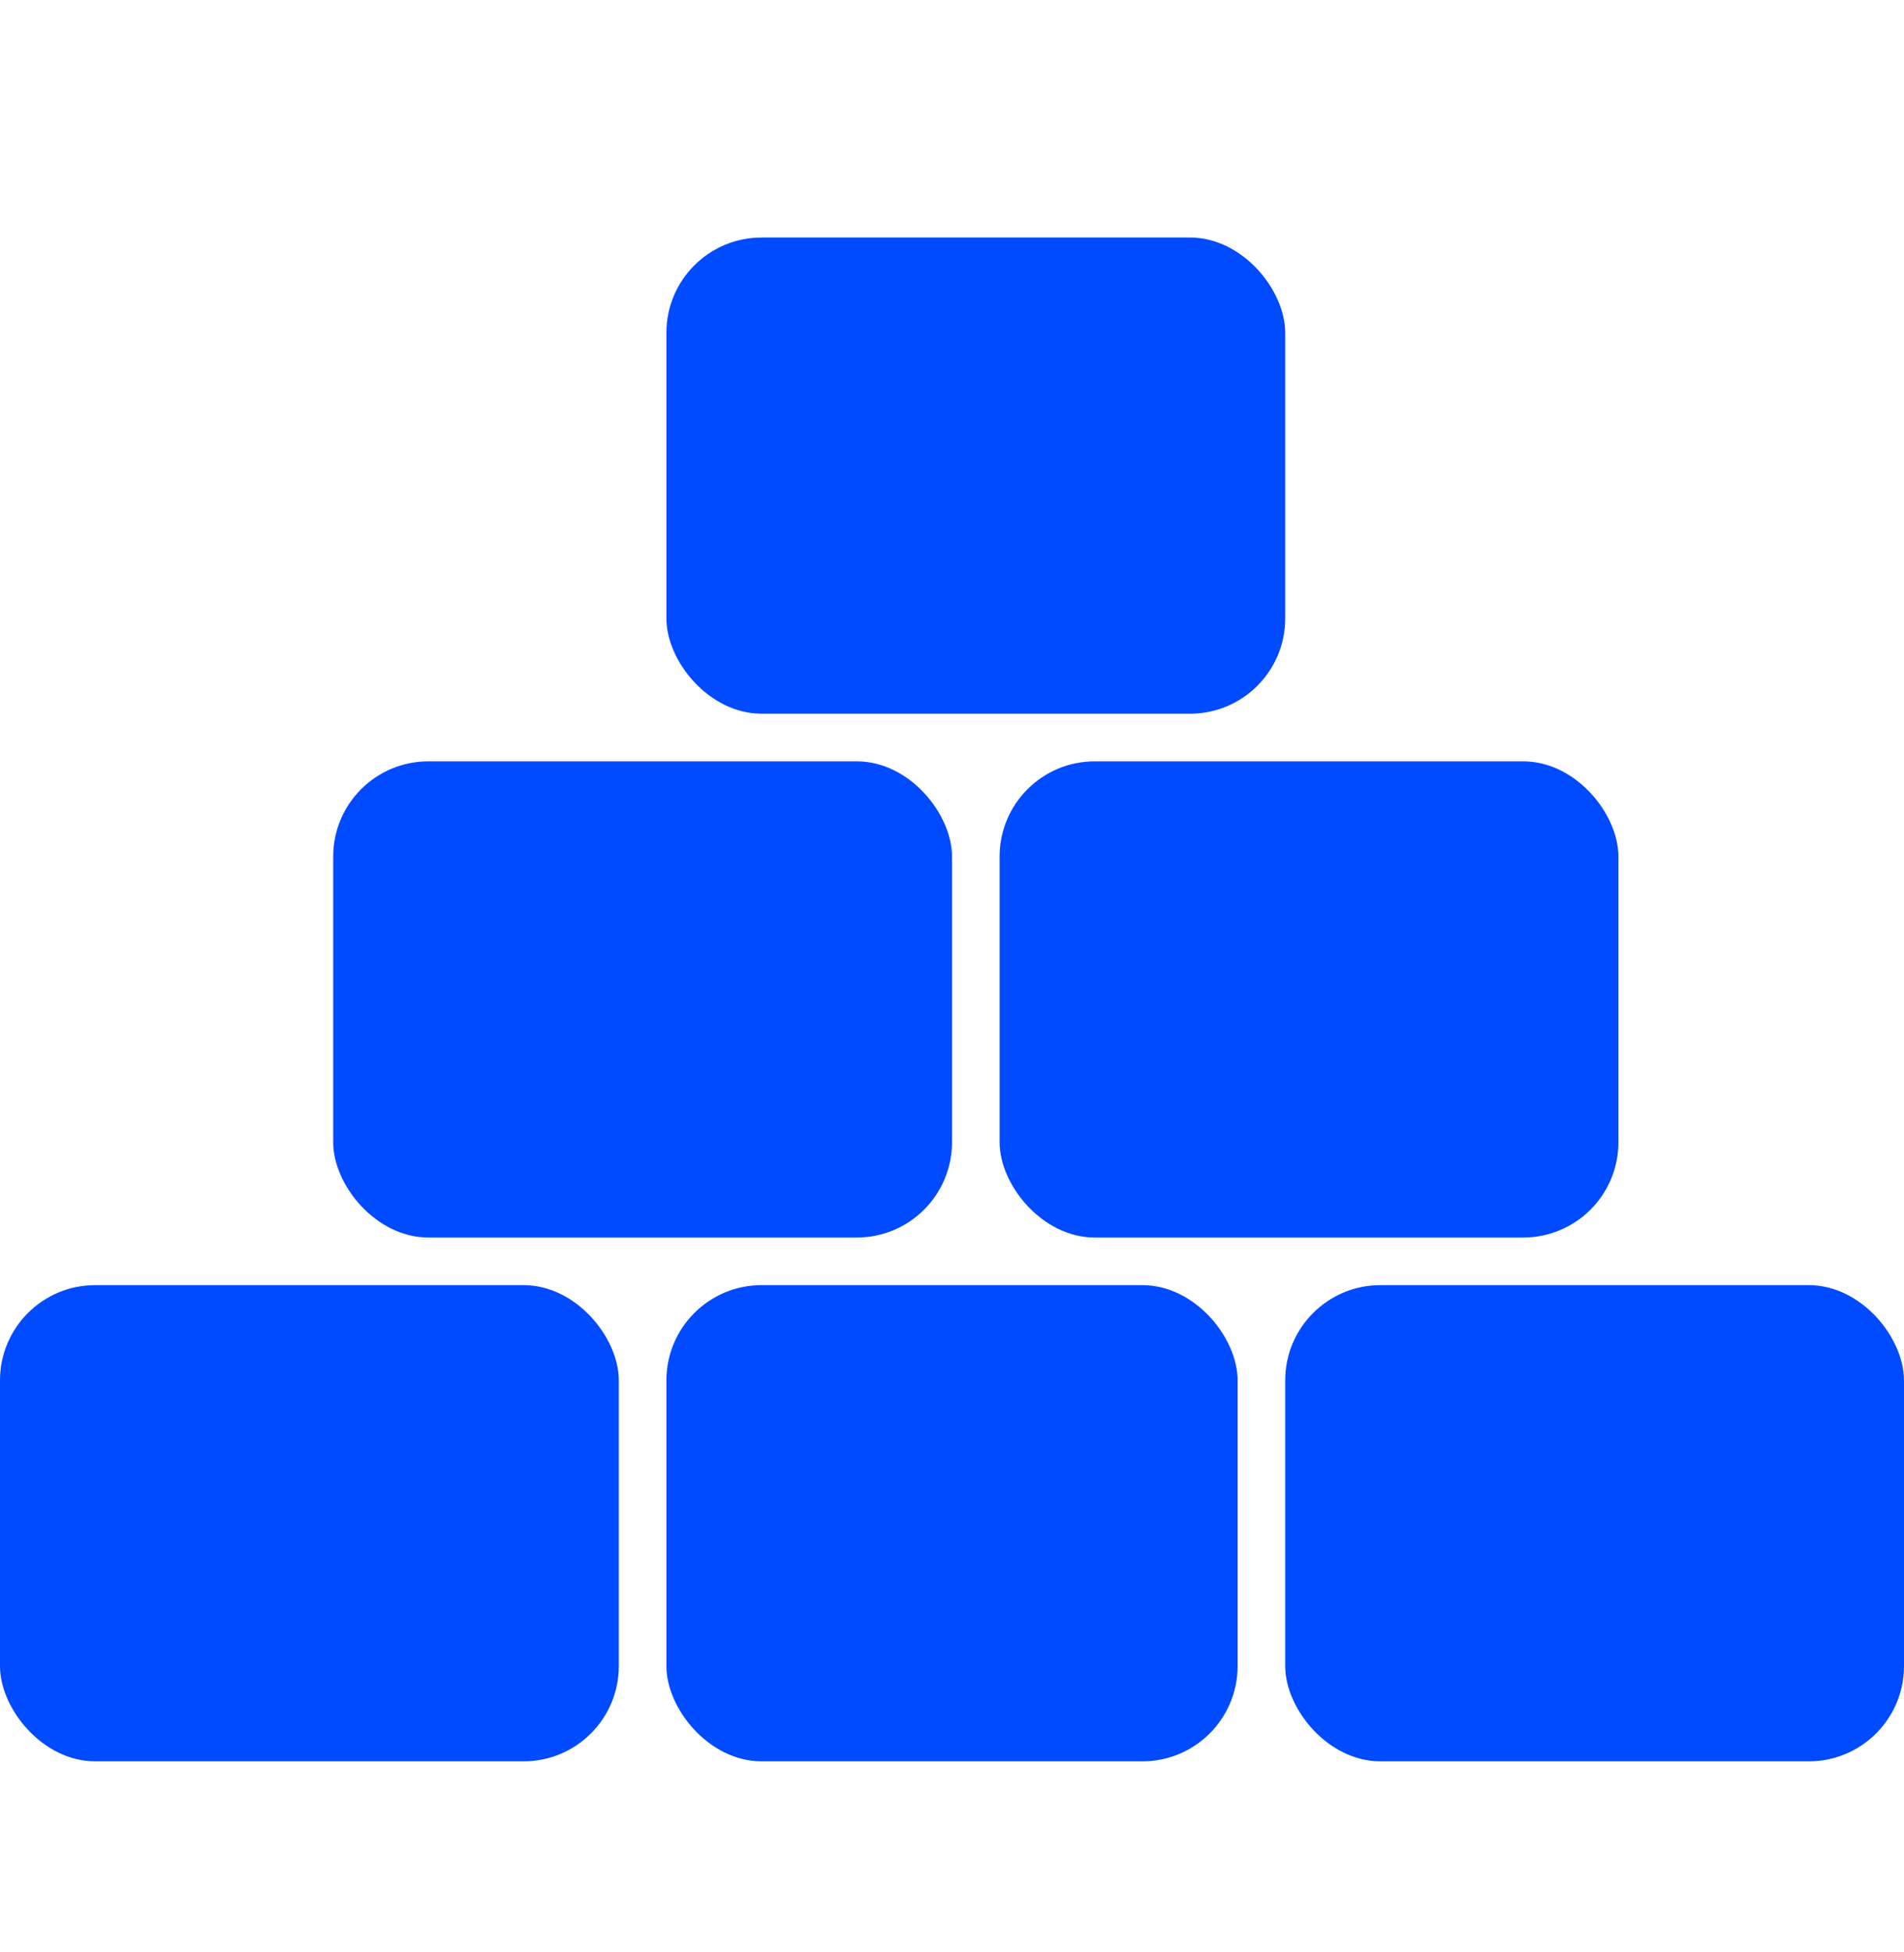
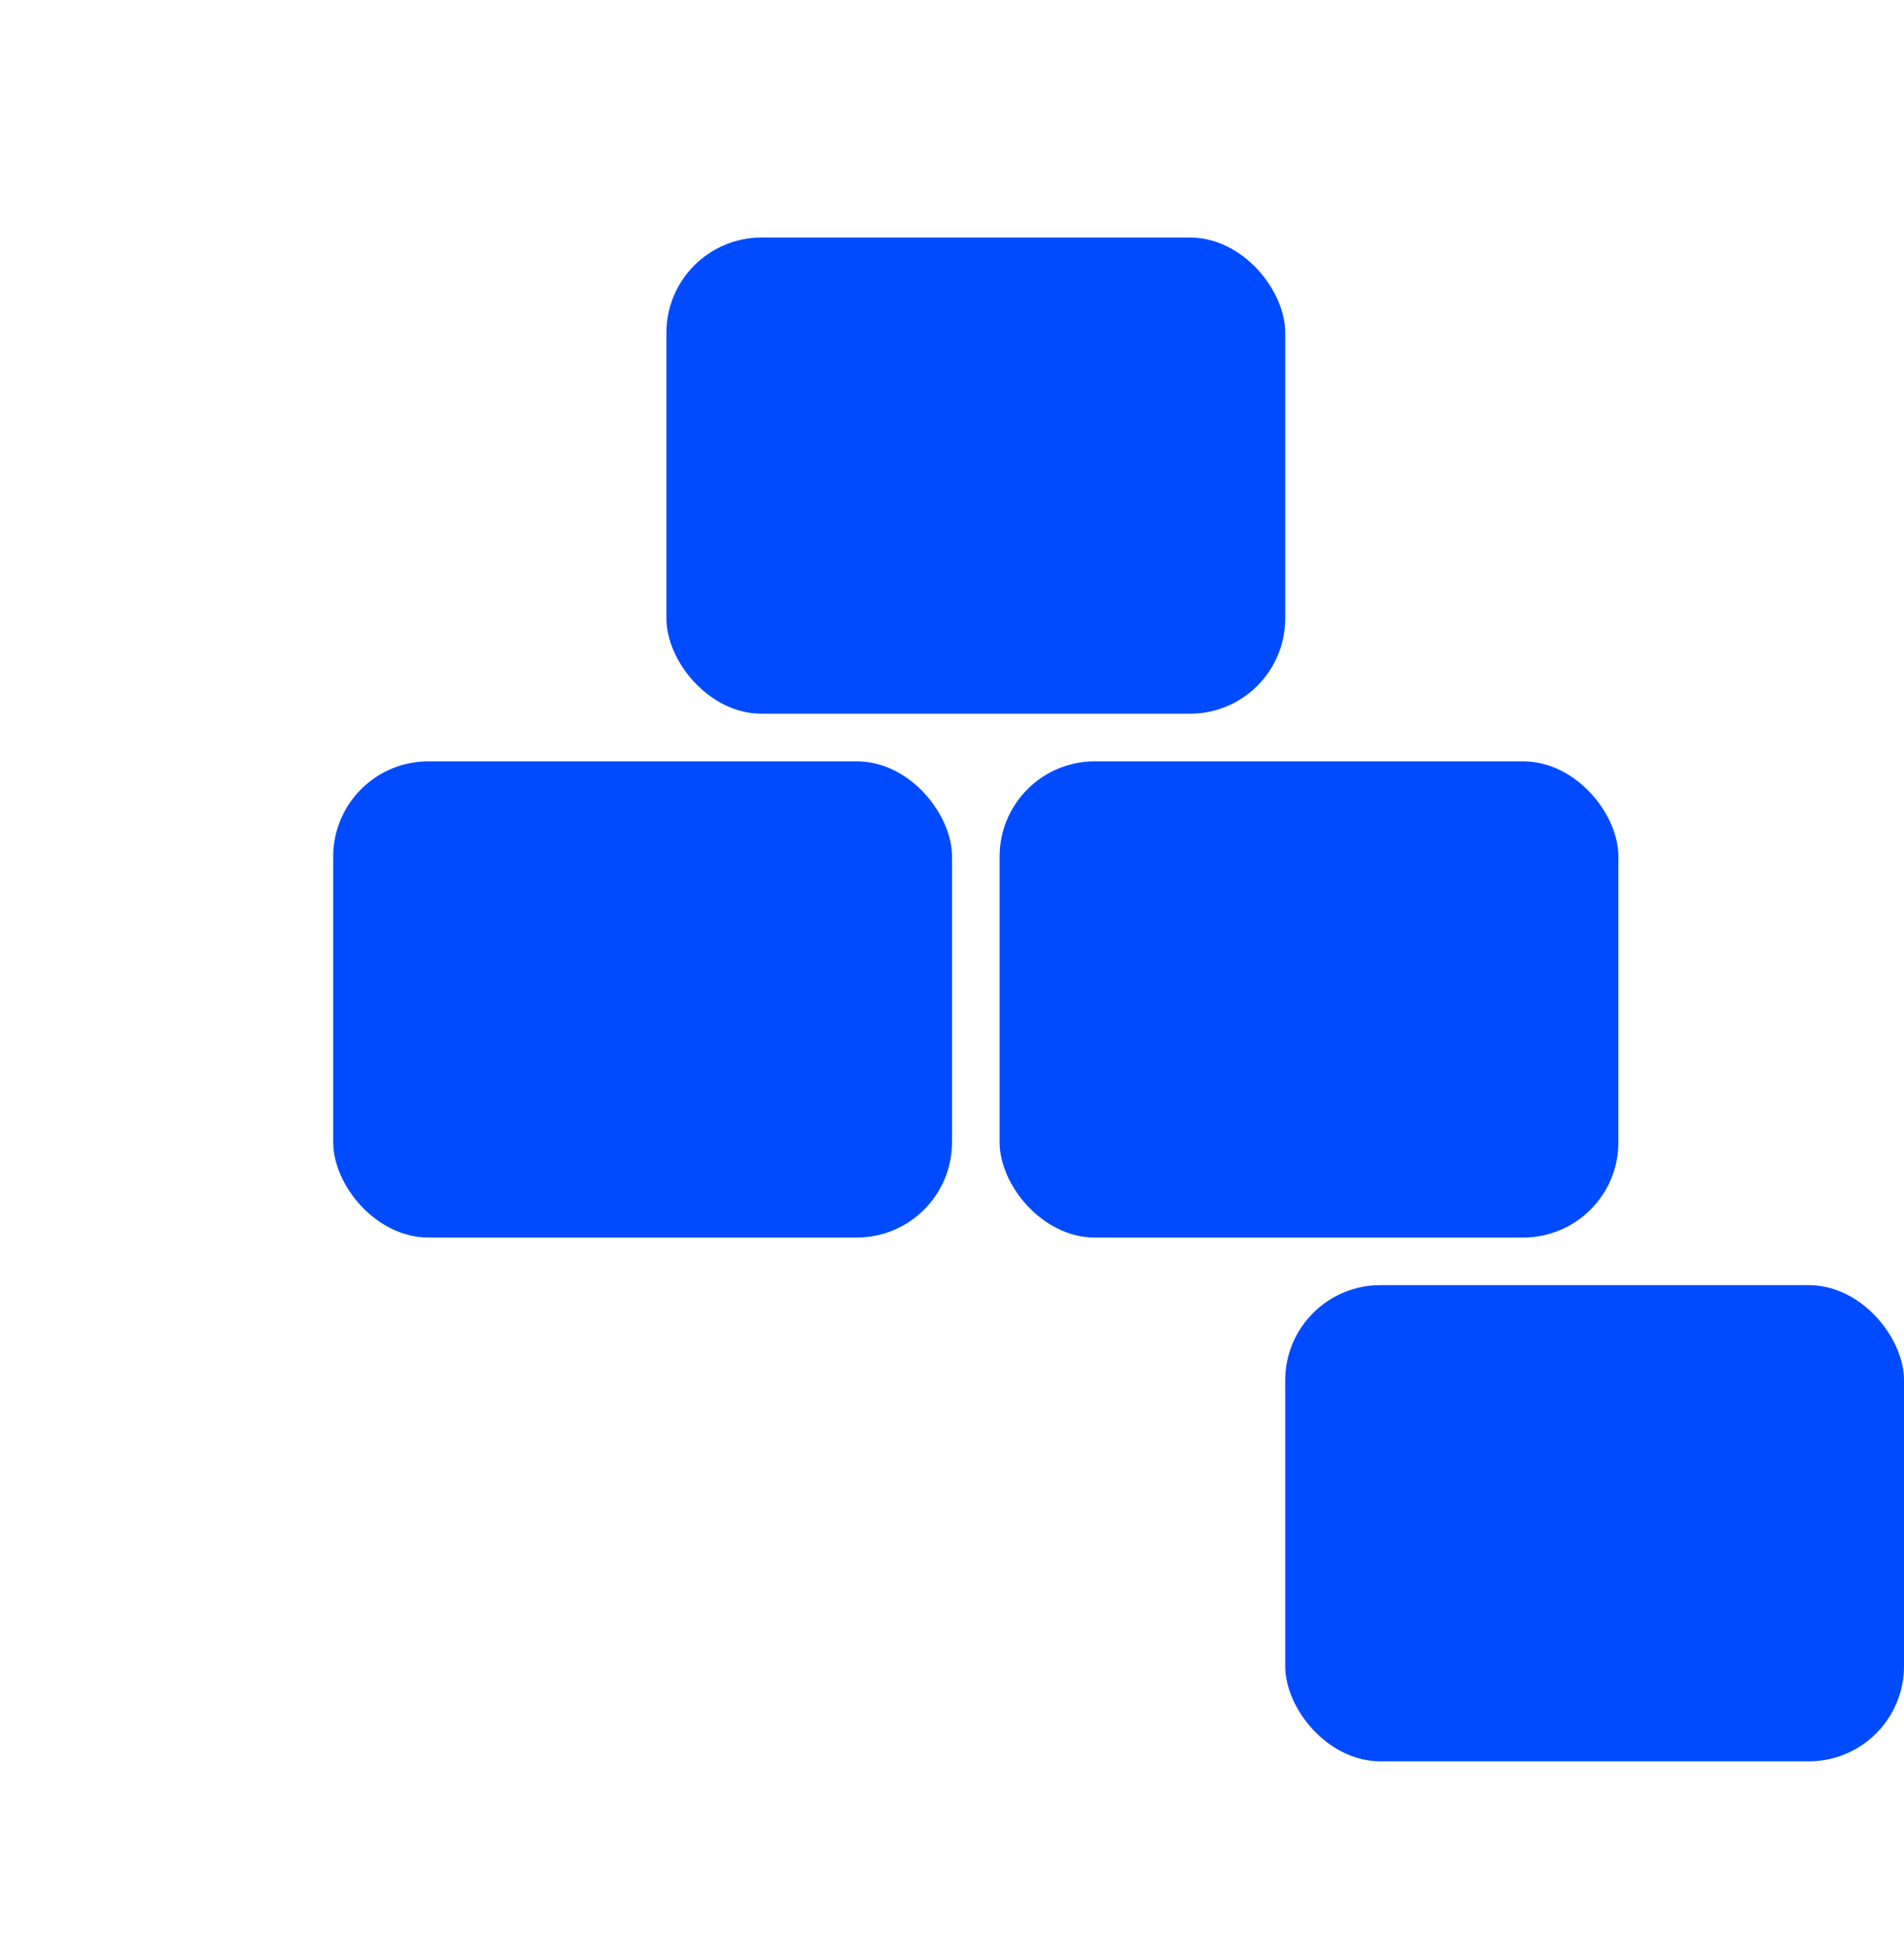
<svg xmlns="http://www.w3.org/2000/svg" width="40" height="41" viewBox="0 0 40 41" fill="none">
-   <rect y="26.988" width="13" height="10" rx="2" fill="#004BFF" />
  <rect x="7" y="15.988" width="13" height="10" rx="2" fill="#004BFF" />
  <rect x="21" y="15.988" width="13" height="10" rx="2" fill="#004BFF" />
  <rect x="14" y="4.988" width="13" height="10" rx="2" fill="#004BFF" />
-   <rect x="14" y="26.988" width="12" height="10" rx="2" fill="#004BFF" />
  <rect x="27" y="26.988" width="13" height="10" rx="2" fill="#004BFF" />
</svg>